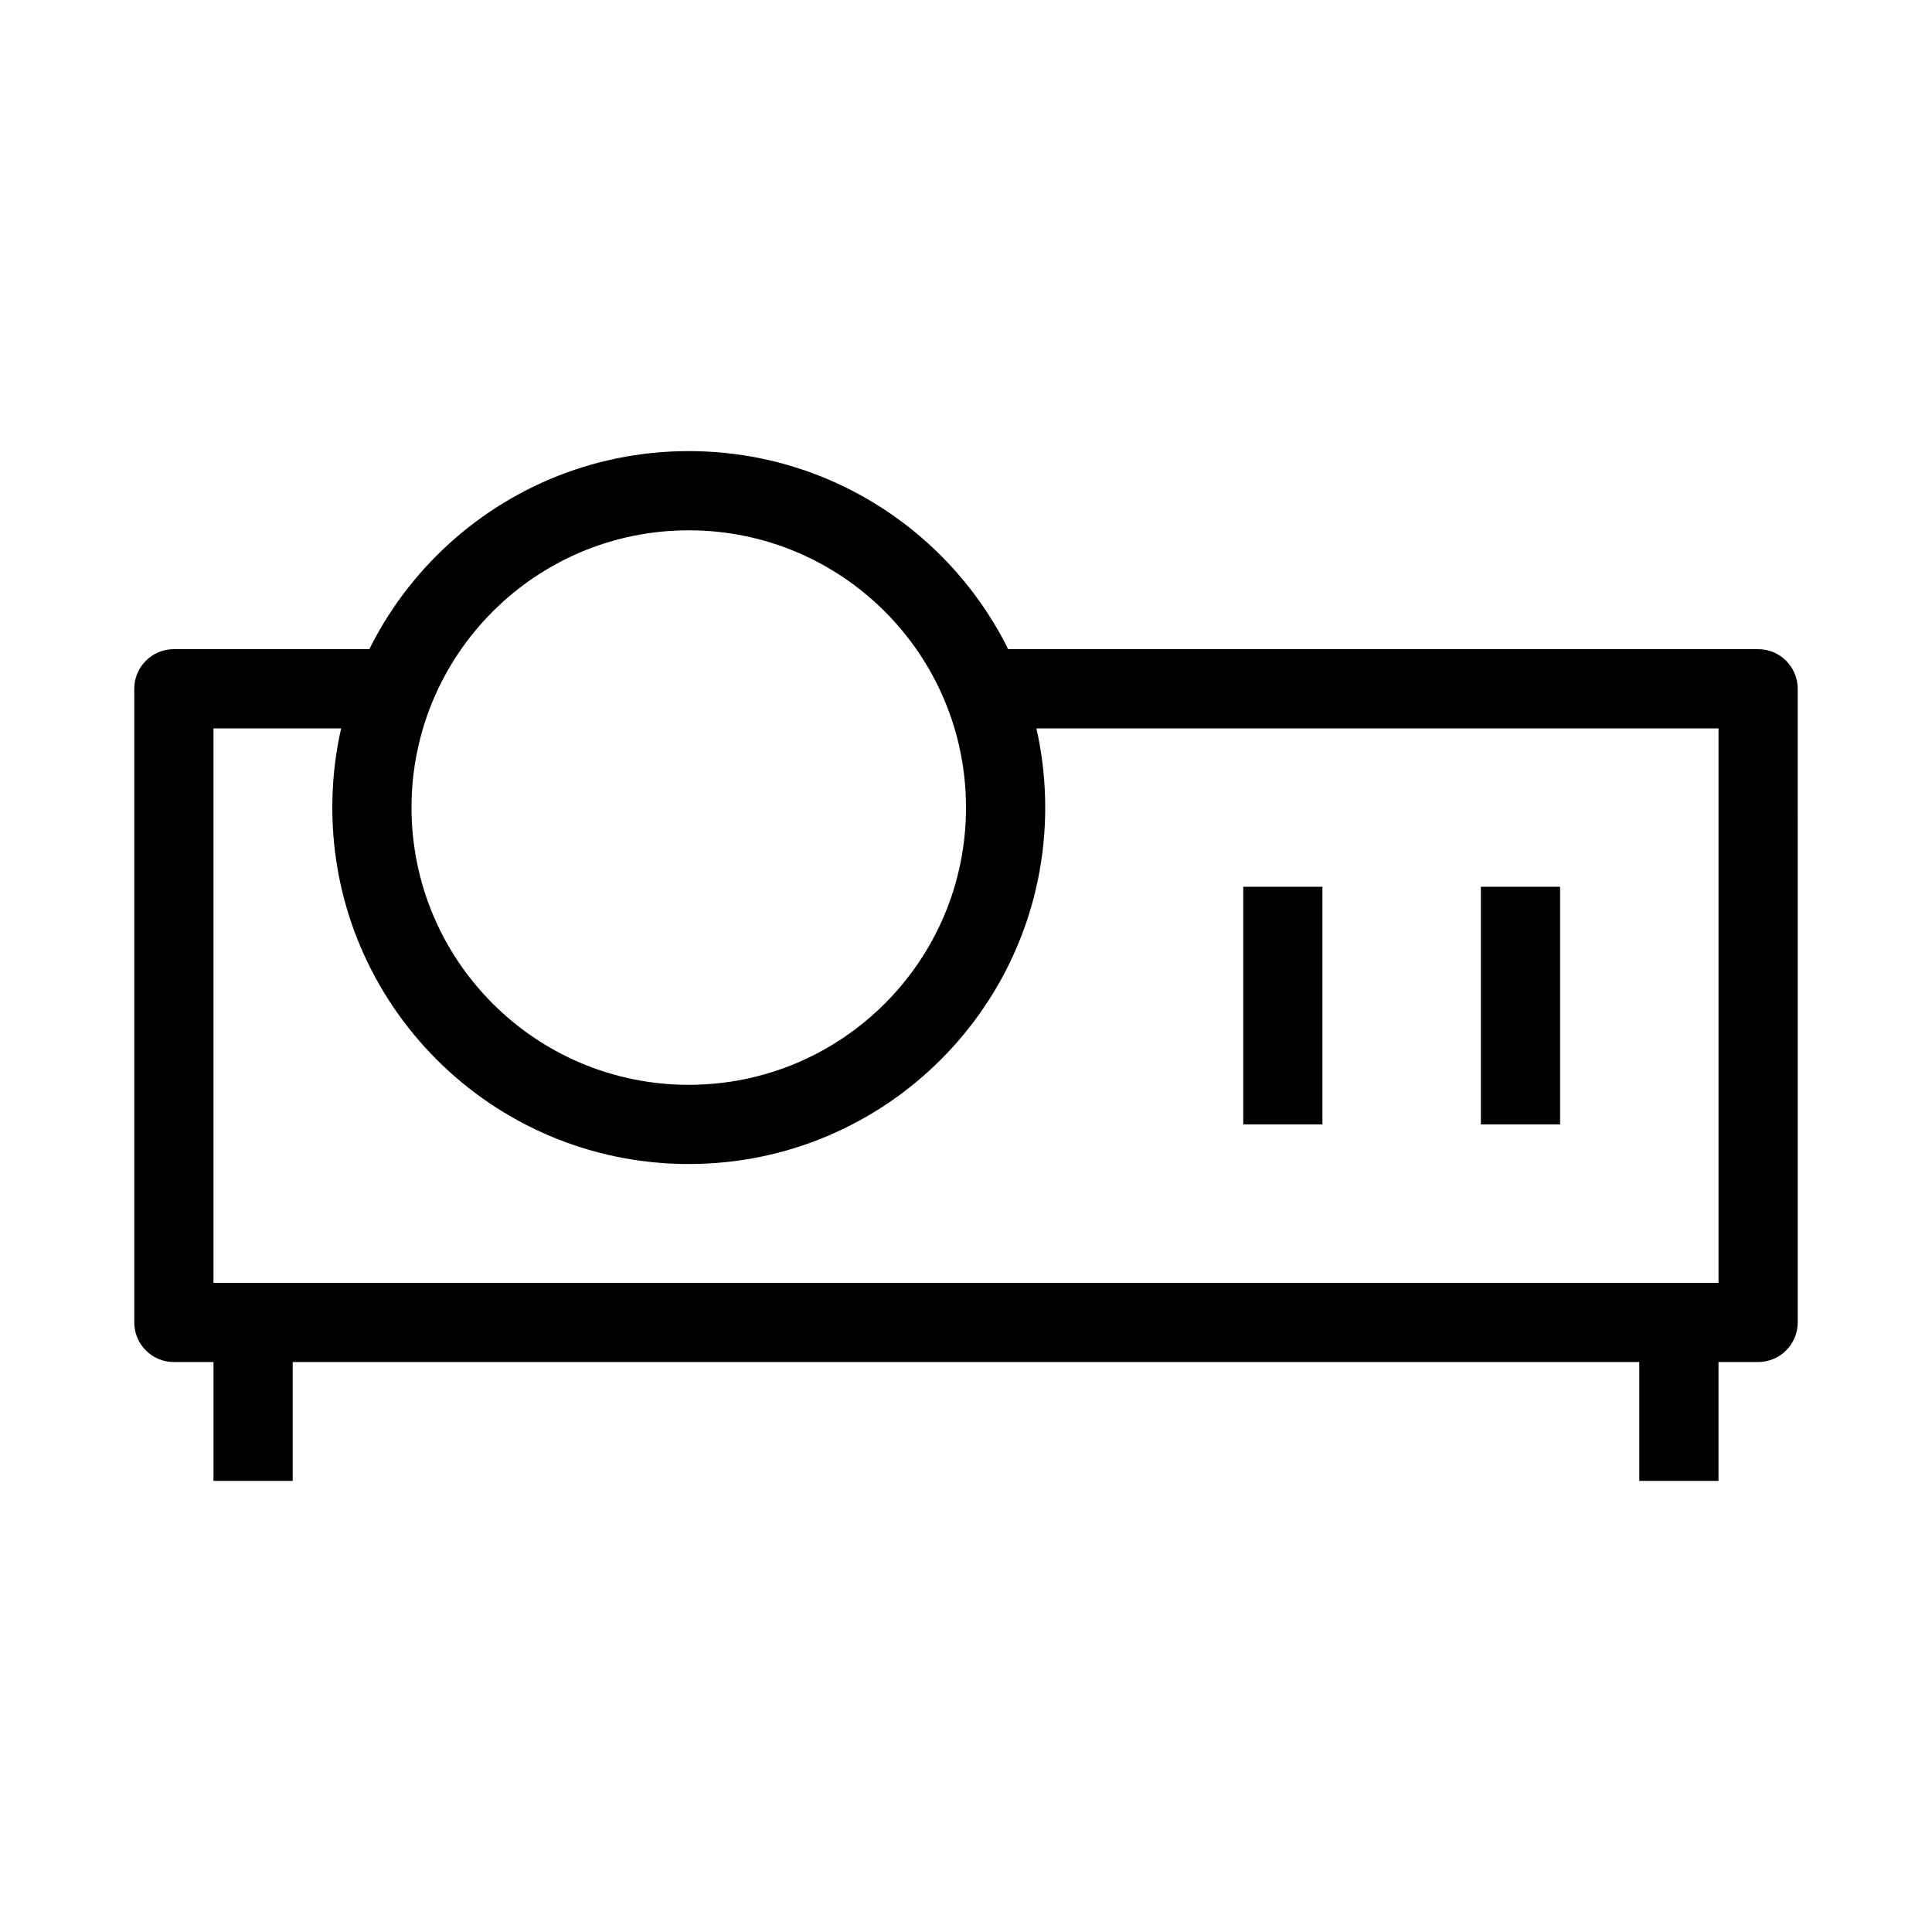
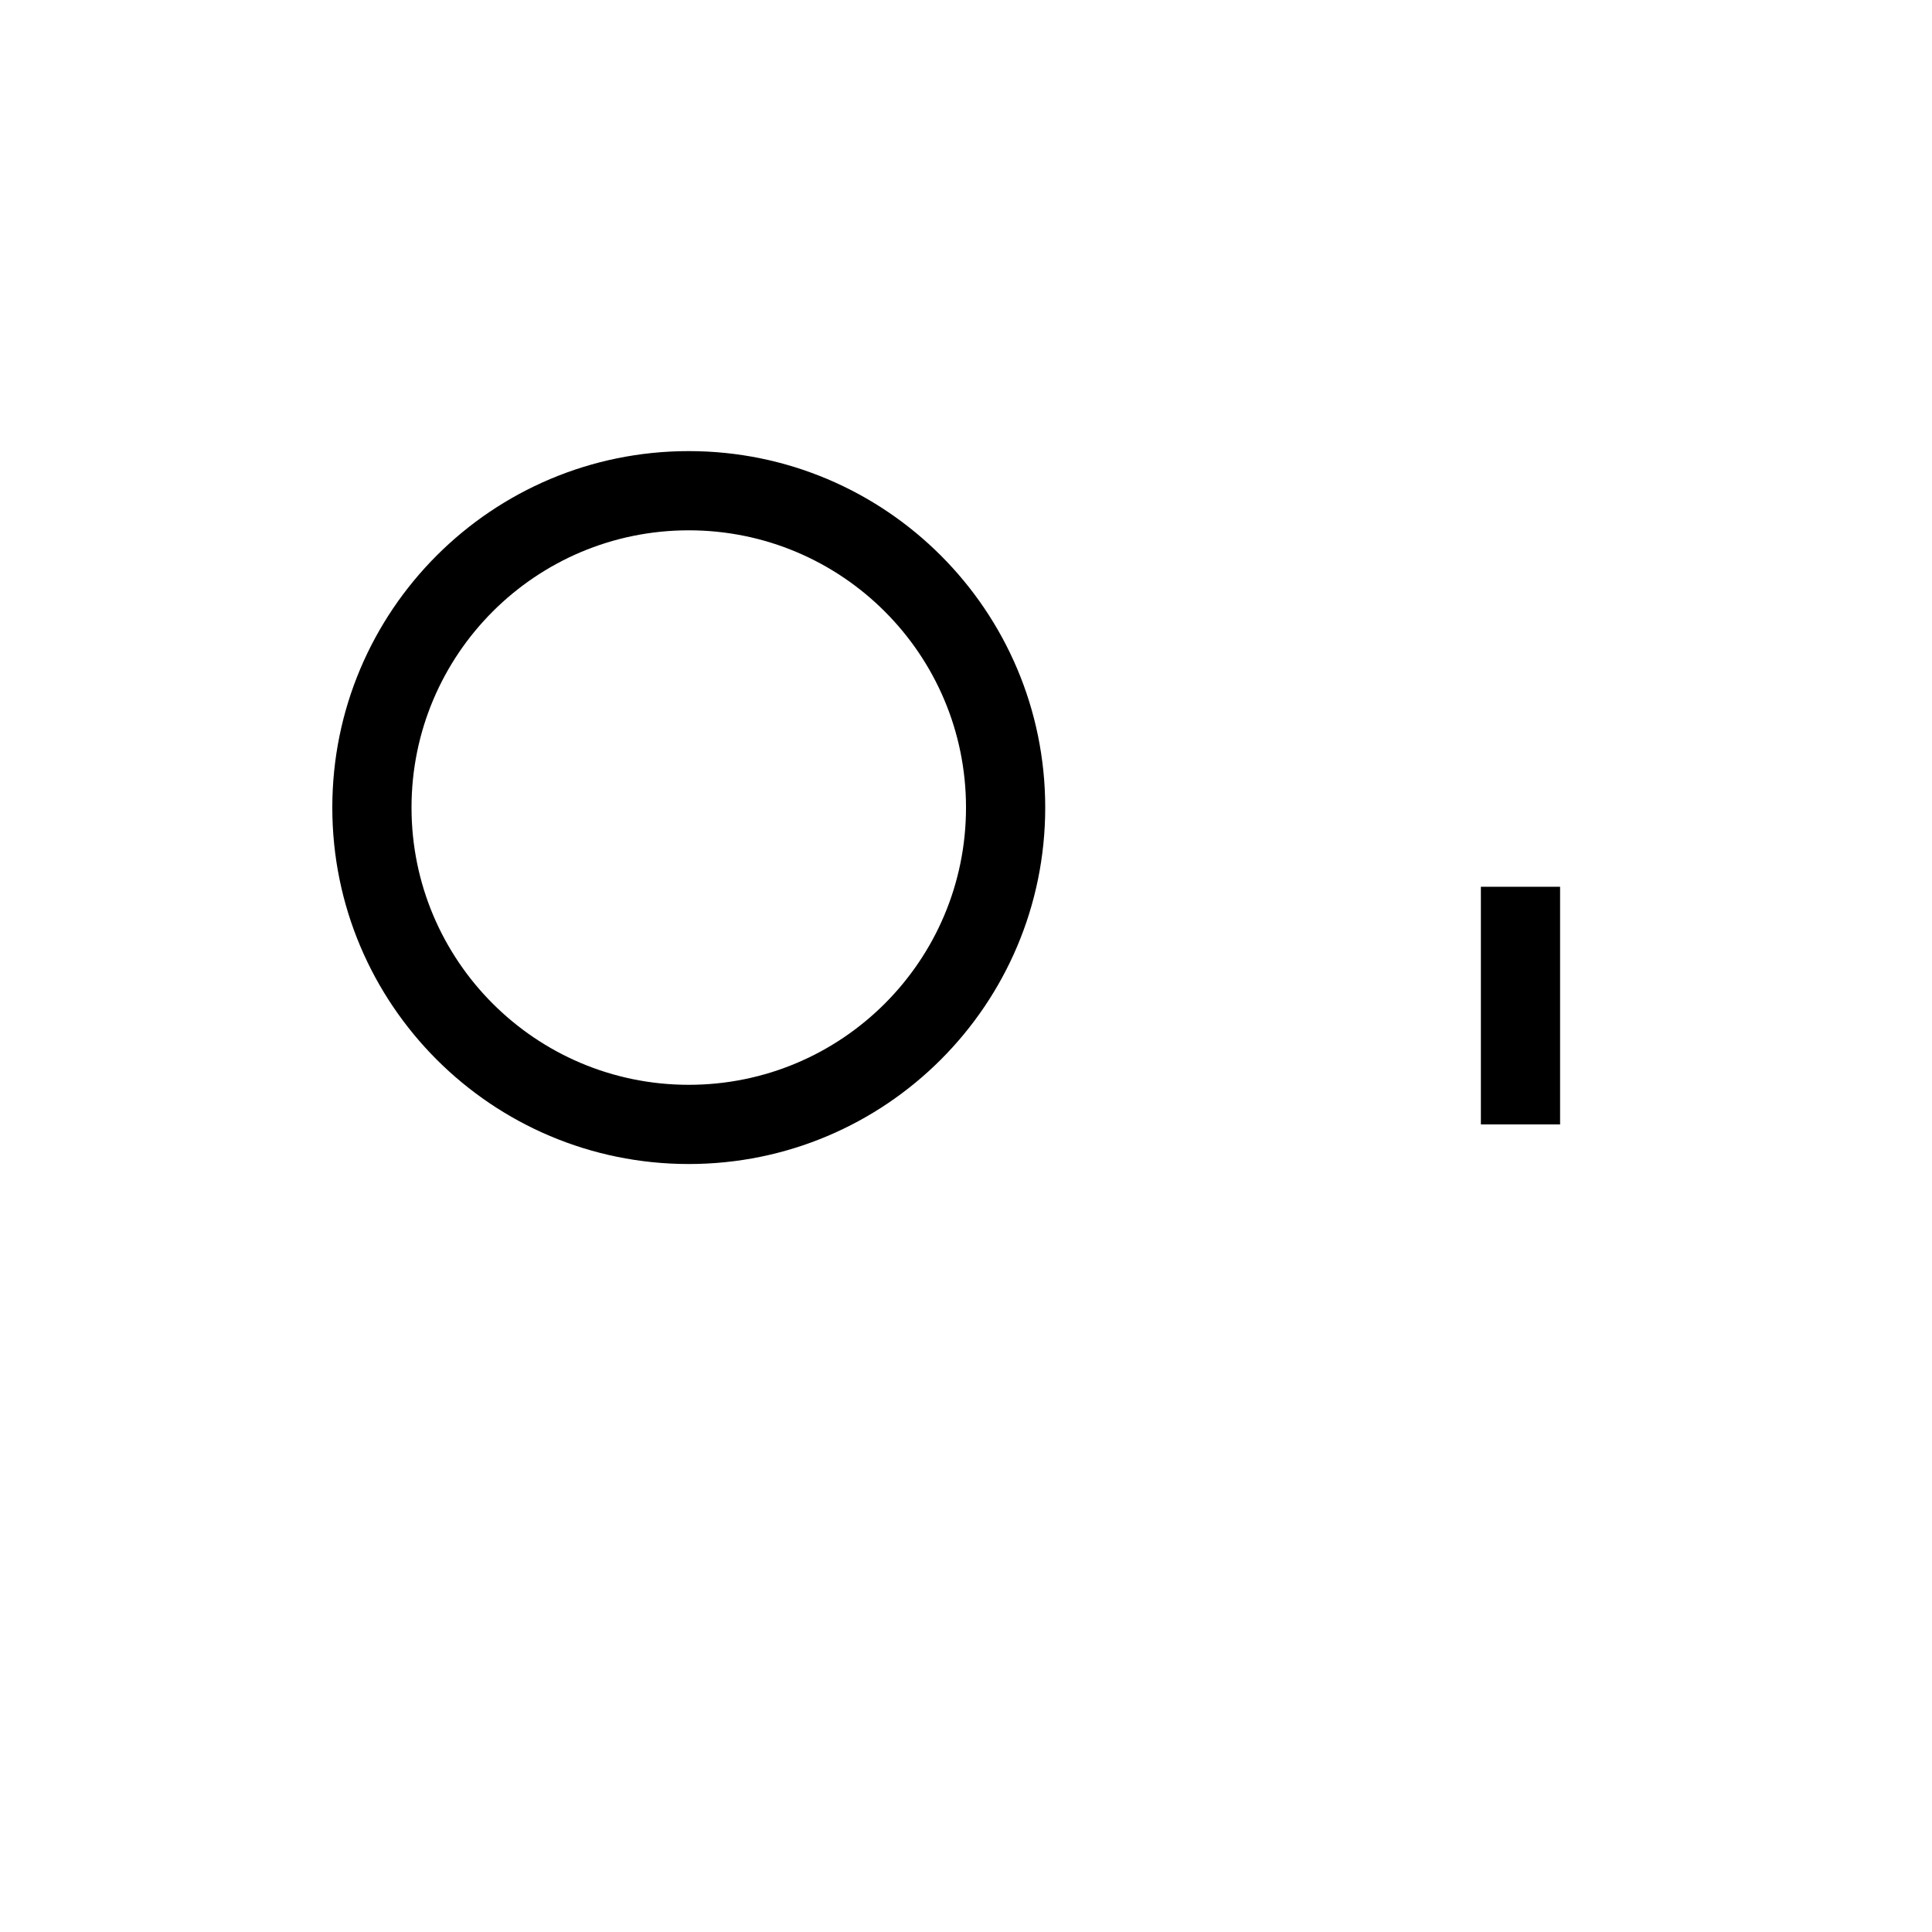
<svg xmlns="http://www.w3.org/2000/svg" fill="#000000" width="800px" height="800px" version="1.1" viewBox="144 144 512 512">
  <g fill-rule="evenodd">
-     <path d="m620.41 326.53c0-5.797-4.699-10.496-10.496-10.496h-199.42v20.992h188.93v146.94h-398.85v-146.94h41.984v-20.992h-52.48c-5.797 0-10.496 4.699-10.496 10.496v167.93c0 5.797 4.699 10.496 10.496 10.496h419.84c5.797 0 10.496-4.699 10.496-10.496z" />
    <path d="m326.53 284.54c40.578 0 73.473 32.895 73.473 73.473s-32.895 73.473-73.473 73.473-73.473-32.895-73.473-73.473 32.895-73.473 73.473-73.473zm94.465 73.473c0-52.172-42.293-94.465-94.465-94.465s-94.465 42.293-94.465 94.465 42.293 94.465 94.465 94.465 94.465-42.293 94.465-94.465z" />
-     <path d="m599.42 536.45v-41.984h-20.992v41.984z" />
-     <path d="m221.57 536.45v-41.984h-20.992v41.984z" />
-     <path d="m494.46 441.98v-62.977h-20.988v62.977z" />
    <path d="m557.44 441.98v-62.977h-20.992v62.977z" />
  </g>
</svg>